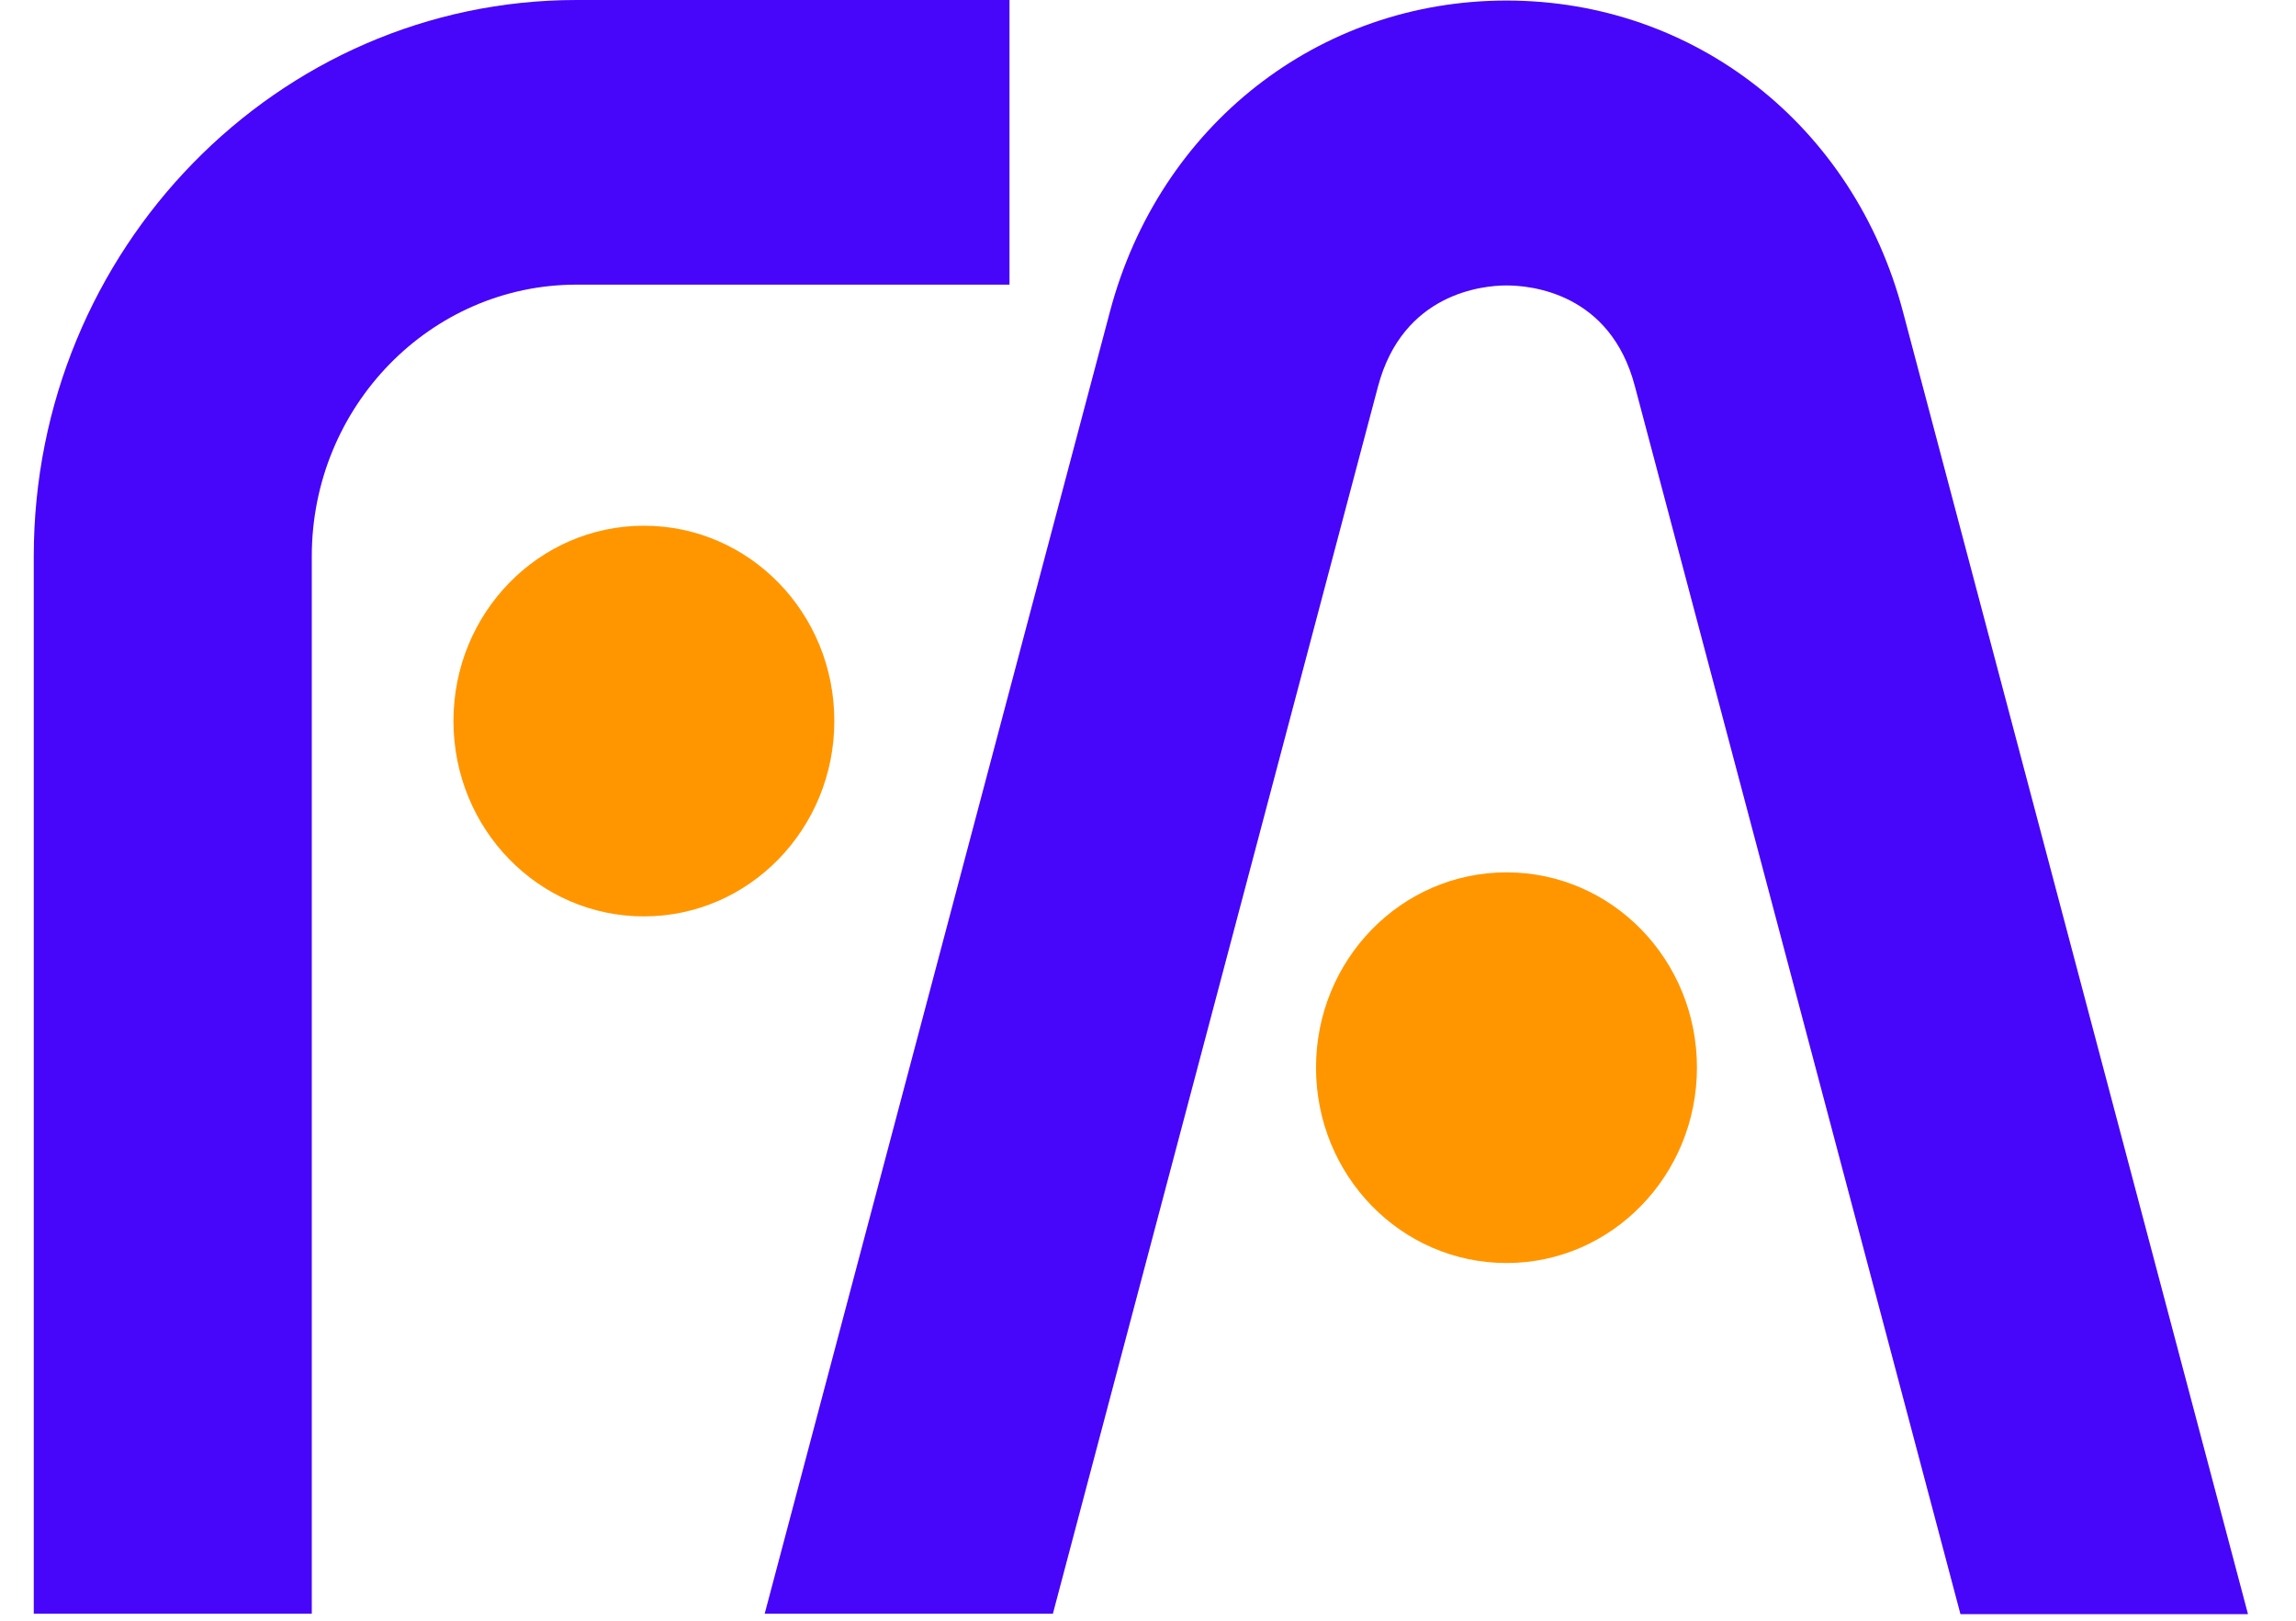
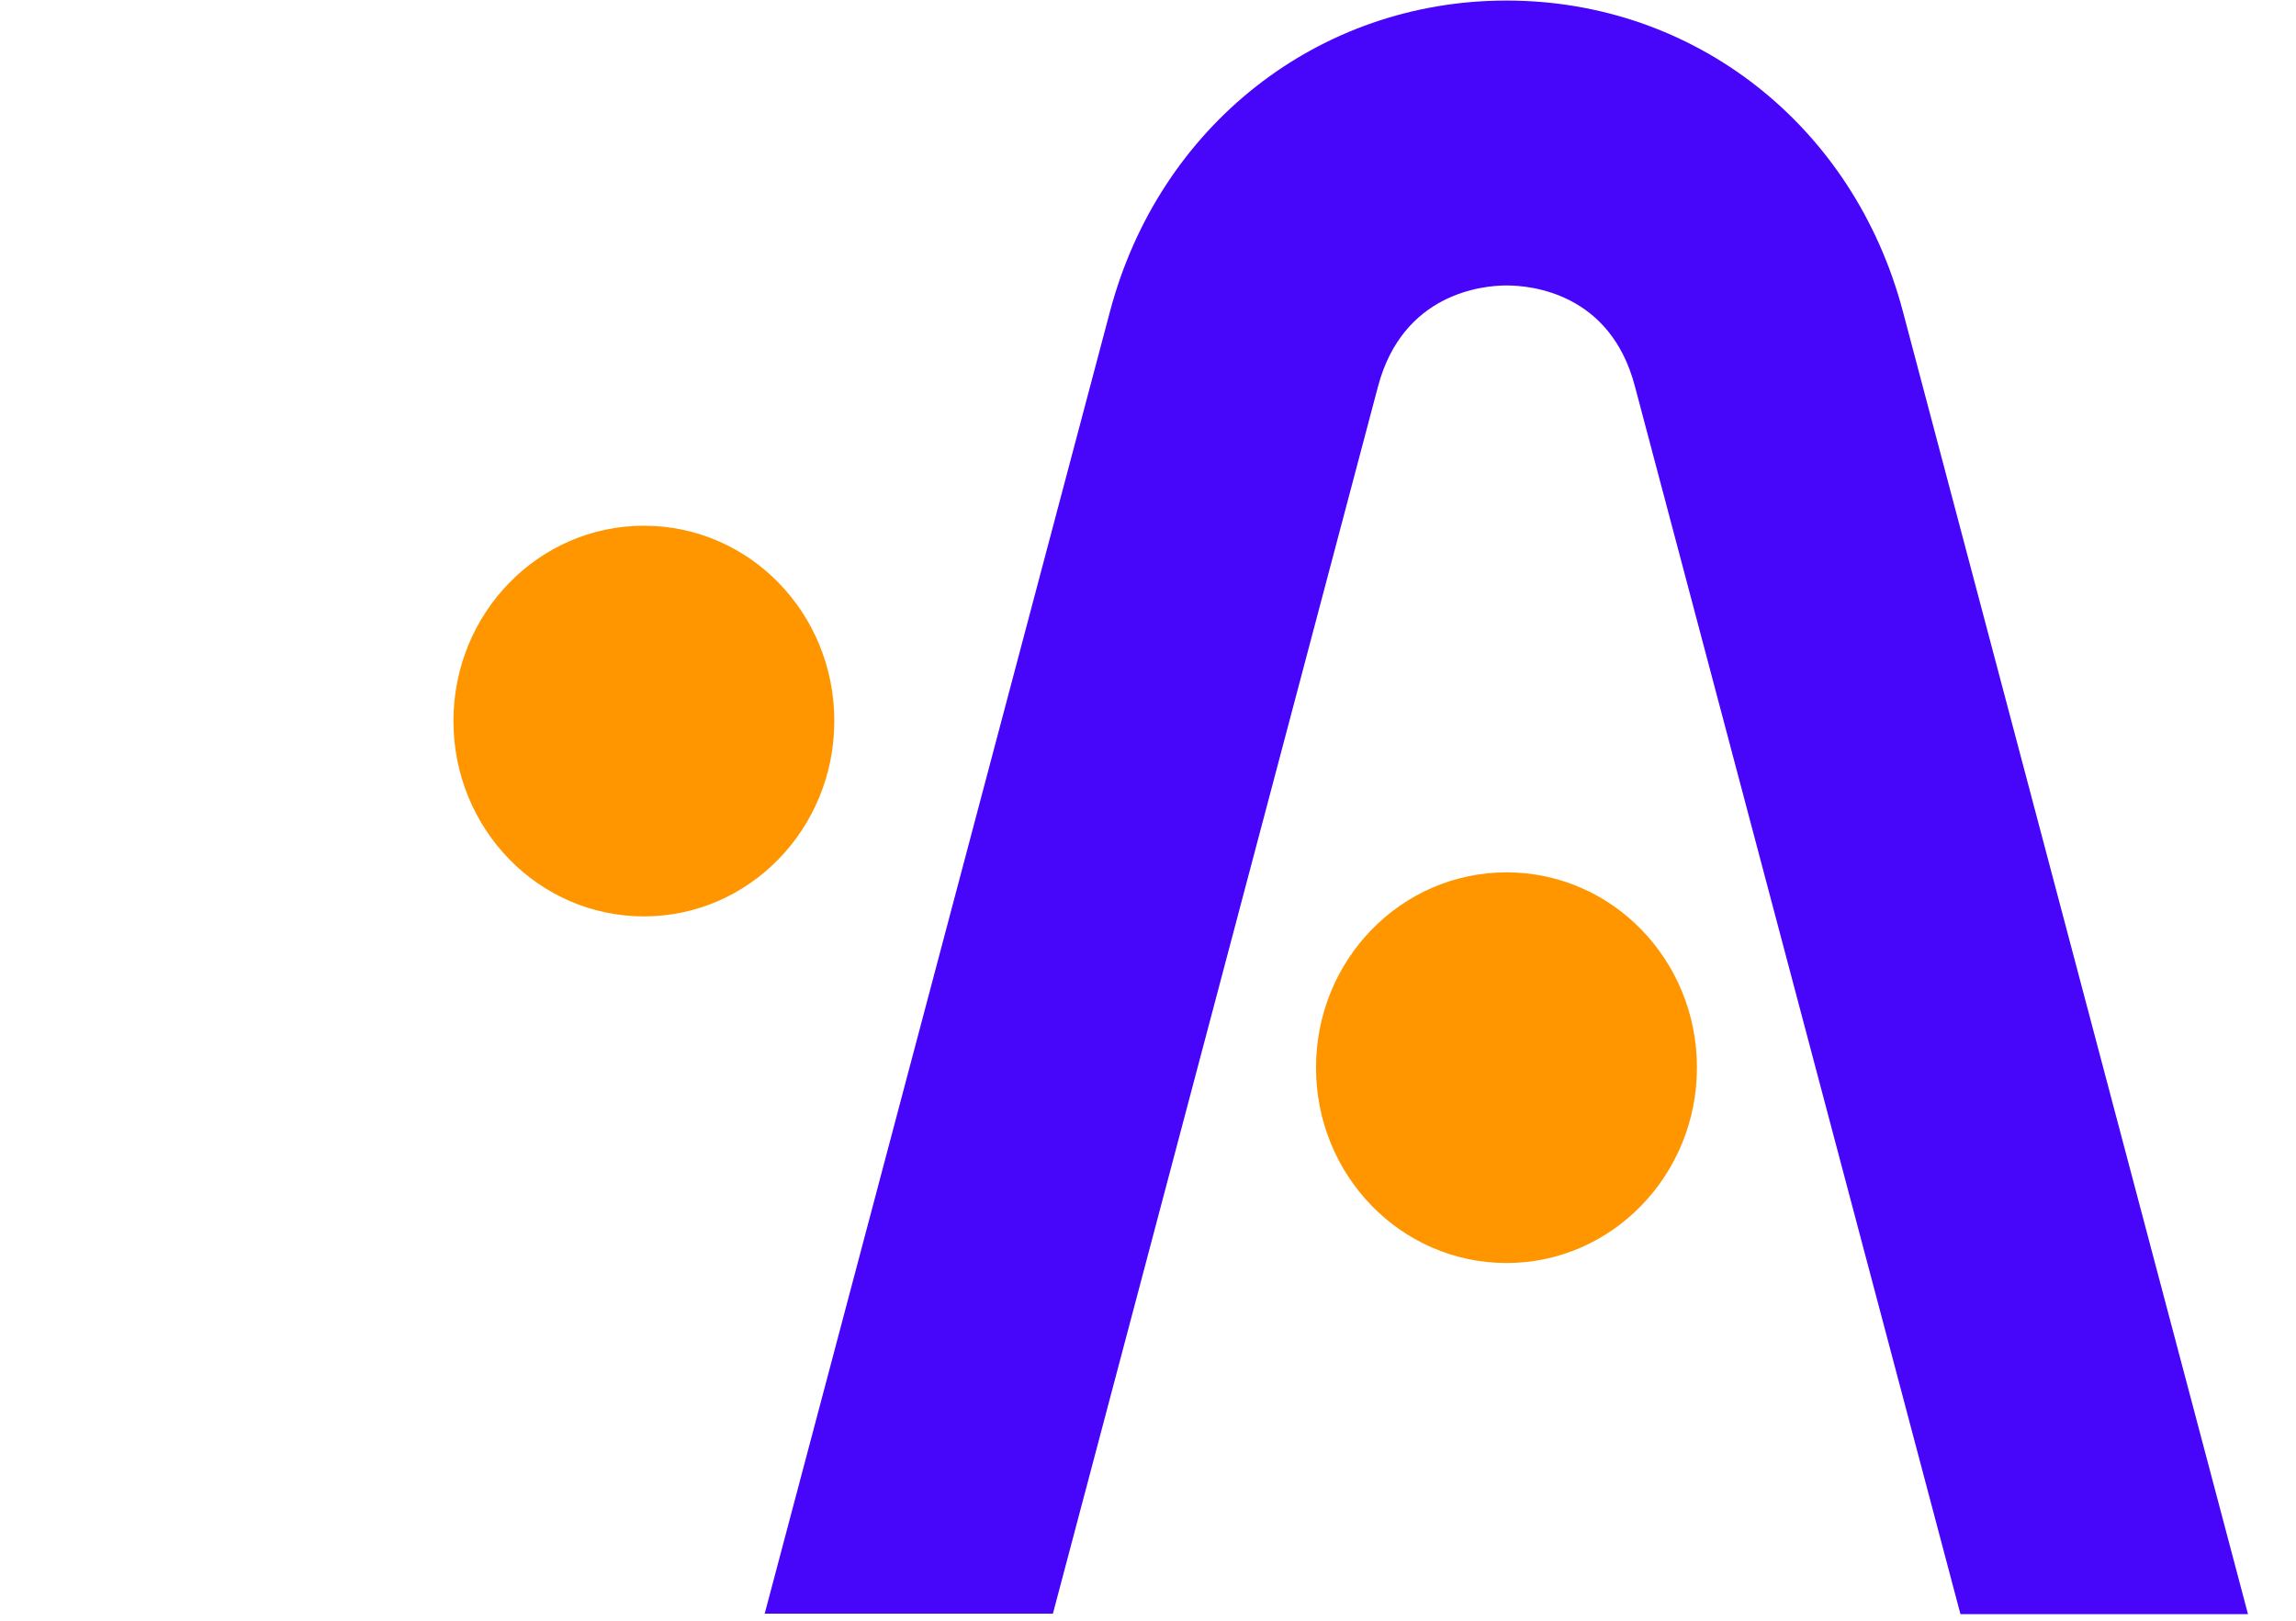
<svg xmlns="http://www.w3.org/2000/svg" width="34px" height="24px" viewBox="0 0 33 24" version="1.1">
  <defs>
    <clipPath id="clip1">
      <path d="M 10 0 L 32.797 0 L 32.797 23.902 L 10 23.902 Z M 10 0 " />
    </clipPath>
    <clipPath id="clip2">
      <path d="M 0 0 L 15 0 L 15 23.902 L 0 23.902 Z M 0 0 " />
    </clipPath>
  </defs>
  <g id="surface1">
    <g clip-path="url(#clip1)" clip-rule="nonzero">
      <path style=" stroke:none;fill-rule:nonzero;fill:rgb(27.843%,1.961%,98.039%);fill-opacity:1;" d="M 15.09 23.902 L 19.906 5.723 C 20.273 4.34 21.457 4.227 21.809 4.227 C 22.164 4.227 23.348 4.332 23.711 5.723 L 28.531 23.902 L 32.789 23.902 L 27.68 4.617 C 26.953 1.859 24.594 0.008 21.809 0.008 C 19.027 0.008 16.668 1.859 15.938 4.609 L 10.824 23.895 L 15.086 23.895 Z M 15.09 23.902 " />
    </g>
    <g clip-path="url(#clip2)" clip-rule="nonzero">
-       <path style=" stroke:none;fill-rule:nonzero;fill:rgb(27.843%,1.961%,98.039%);fill-opacity:1;" d="M 4.117 8.238 C 4.117 6.02 5.875 4.215 8.039 4.215 L 14.449 4.215 L 14.449 0 L 8.039 0 C 3.605 0 0 3.699 0 8.238 L 0 23.895 L 4.117 23.895 Z M 4.117 8.238 " />
-     </g>
+       </g>
    <path style=" stroke:none;fill-rule:nonzero;fill:rgb(100%,58.824%,0%);fill-opacity:1;" d="M 24.629 15.809 C 24.629 17.402 23.371 18.703 21.809 18.703 C 20.25 18.703 18.988 17.41 18.988 15.809 C 18.988 14.211 20.25 12.918 21.809 12.918 C 23.371 12.918 24.629 14.211 24.629 15.809 Z M 24.629 15.809 " />
    <path style=" stroke:none;fill-rule:nonzero;fill:rgb(100%,58.824%,0%);fill-opacity:1;" d="M 11.855 10.676 C 11.855 12.27 10.598 13.57 9.035 13.57 C 7.477 13.57 6.215 12.277 6.215 10.676 C 6.215 9.078 7.477 7.785 9.035 7.785 C 10.598 7.785 11.855 9.078 11.855 10.676 Z M 11.855 10.676 " />
  </g>
</svg>